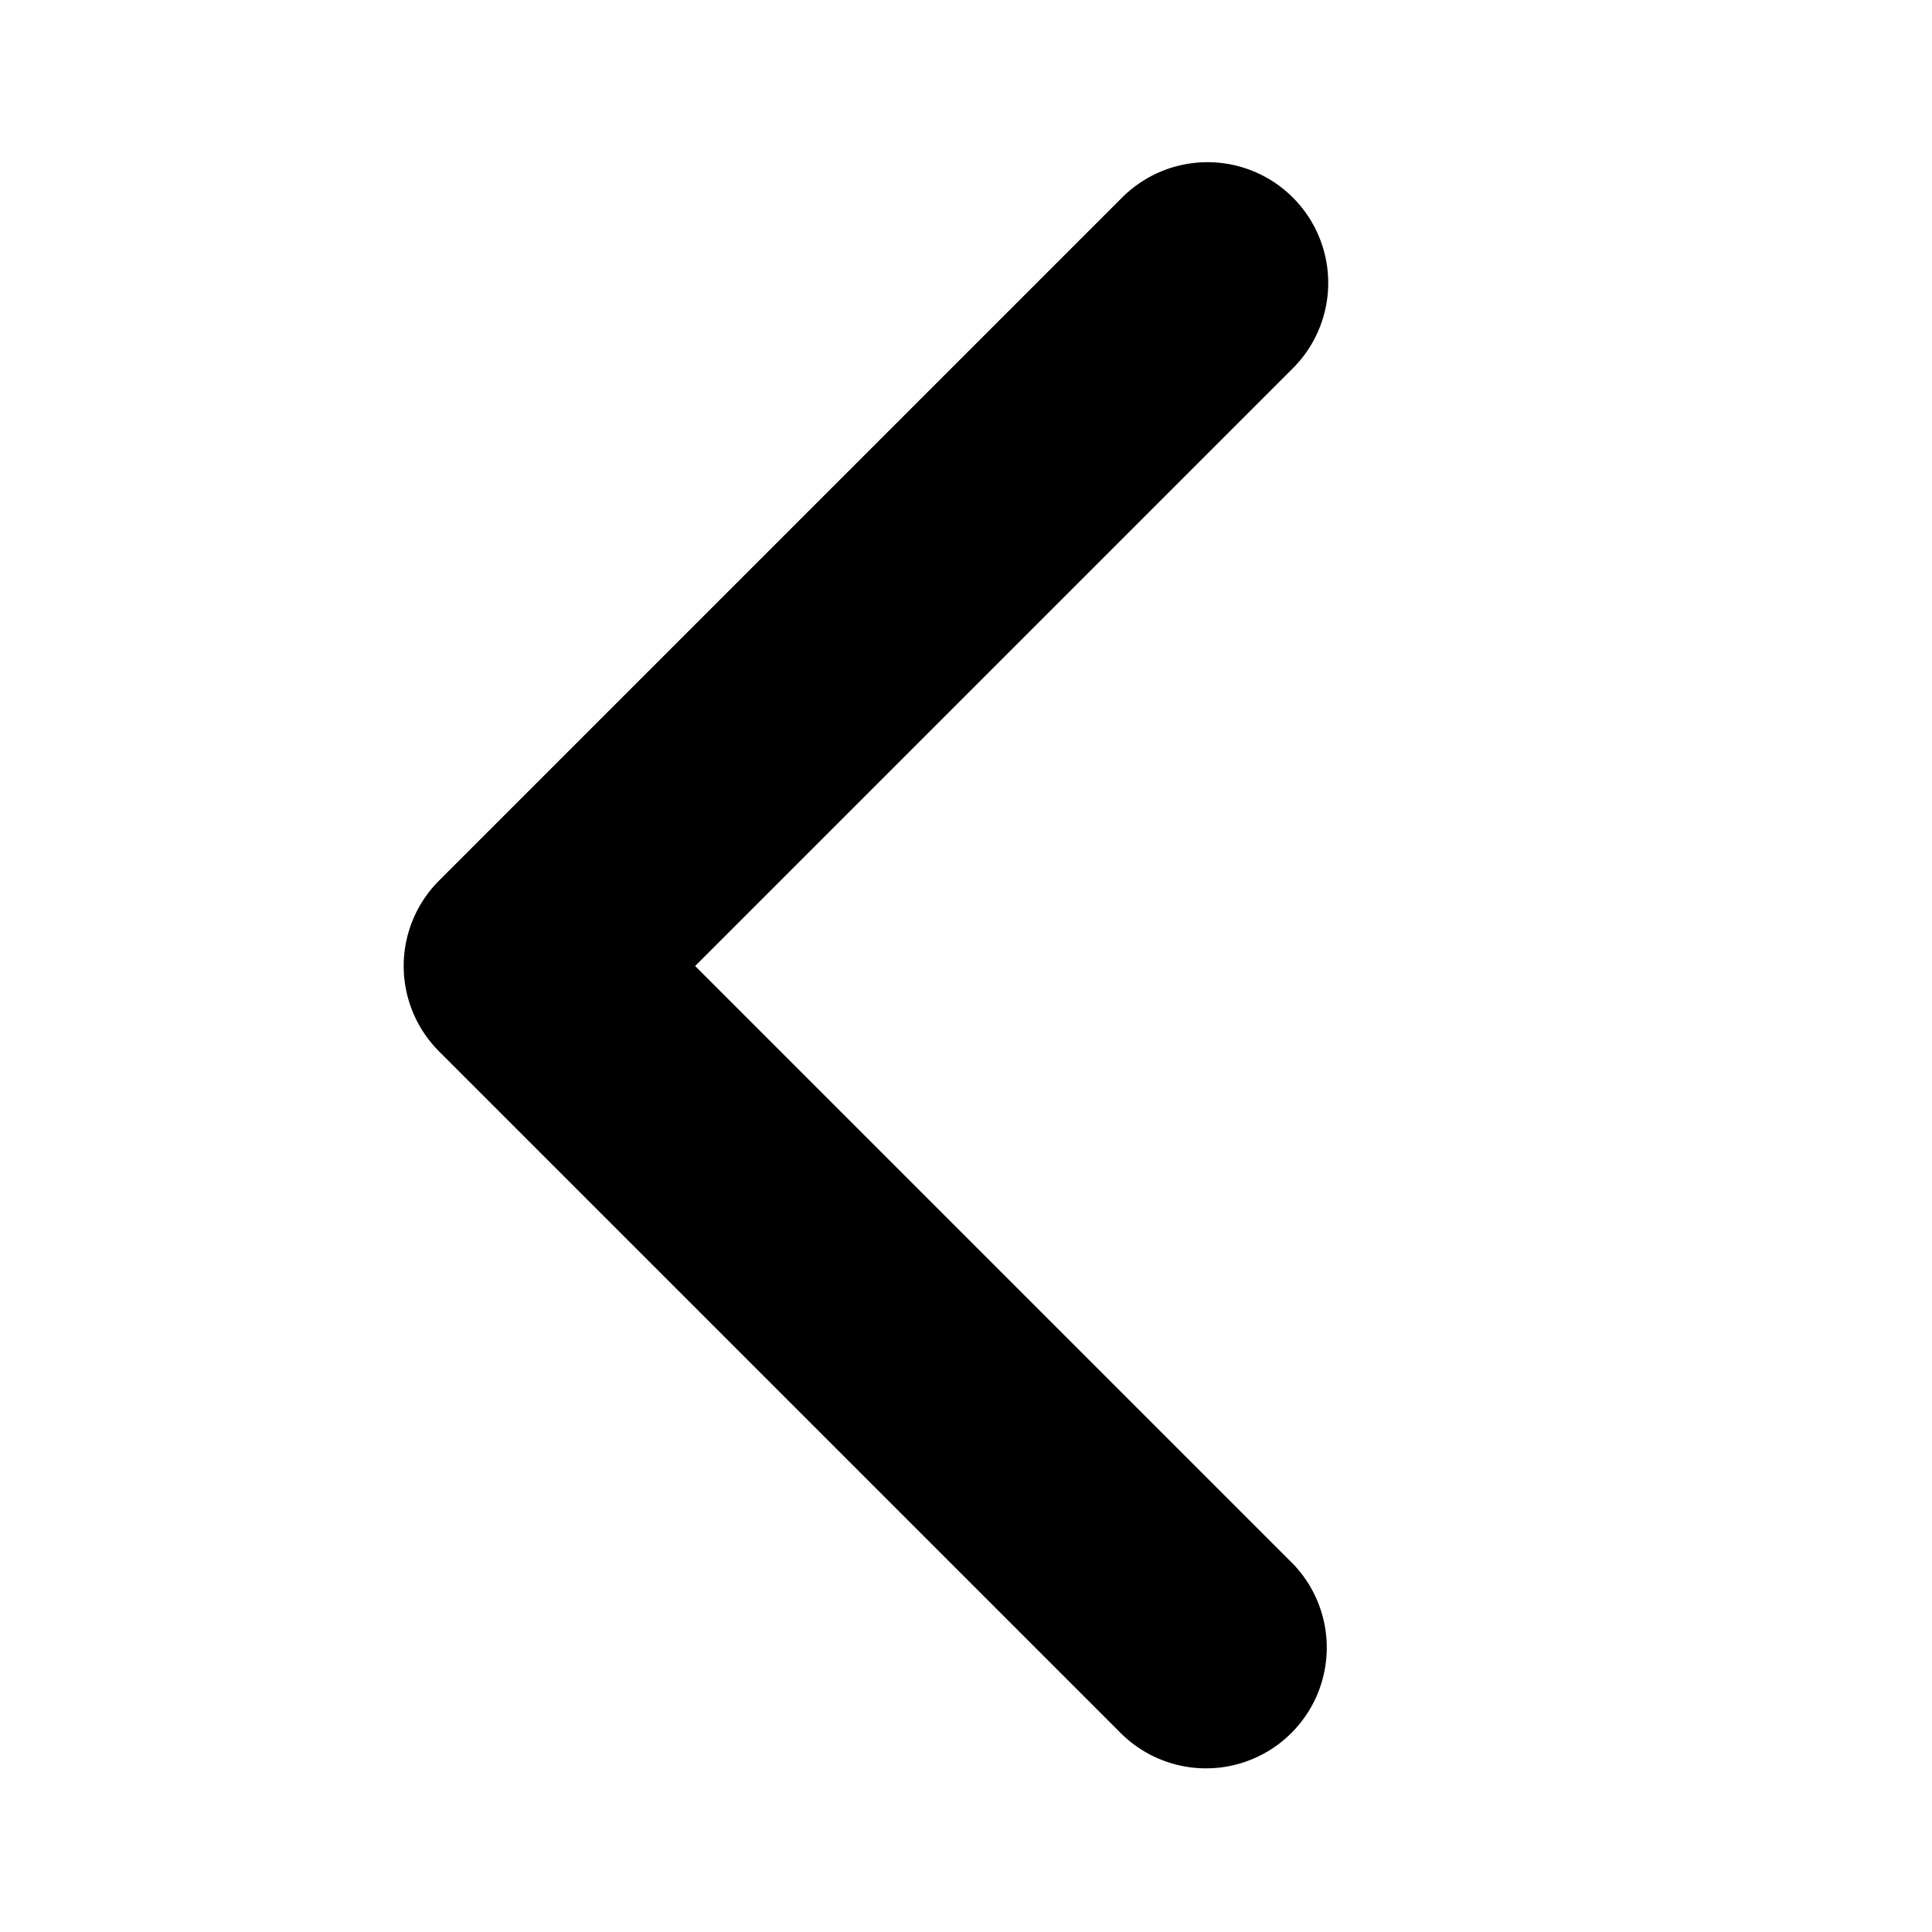
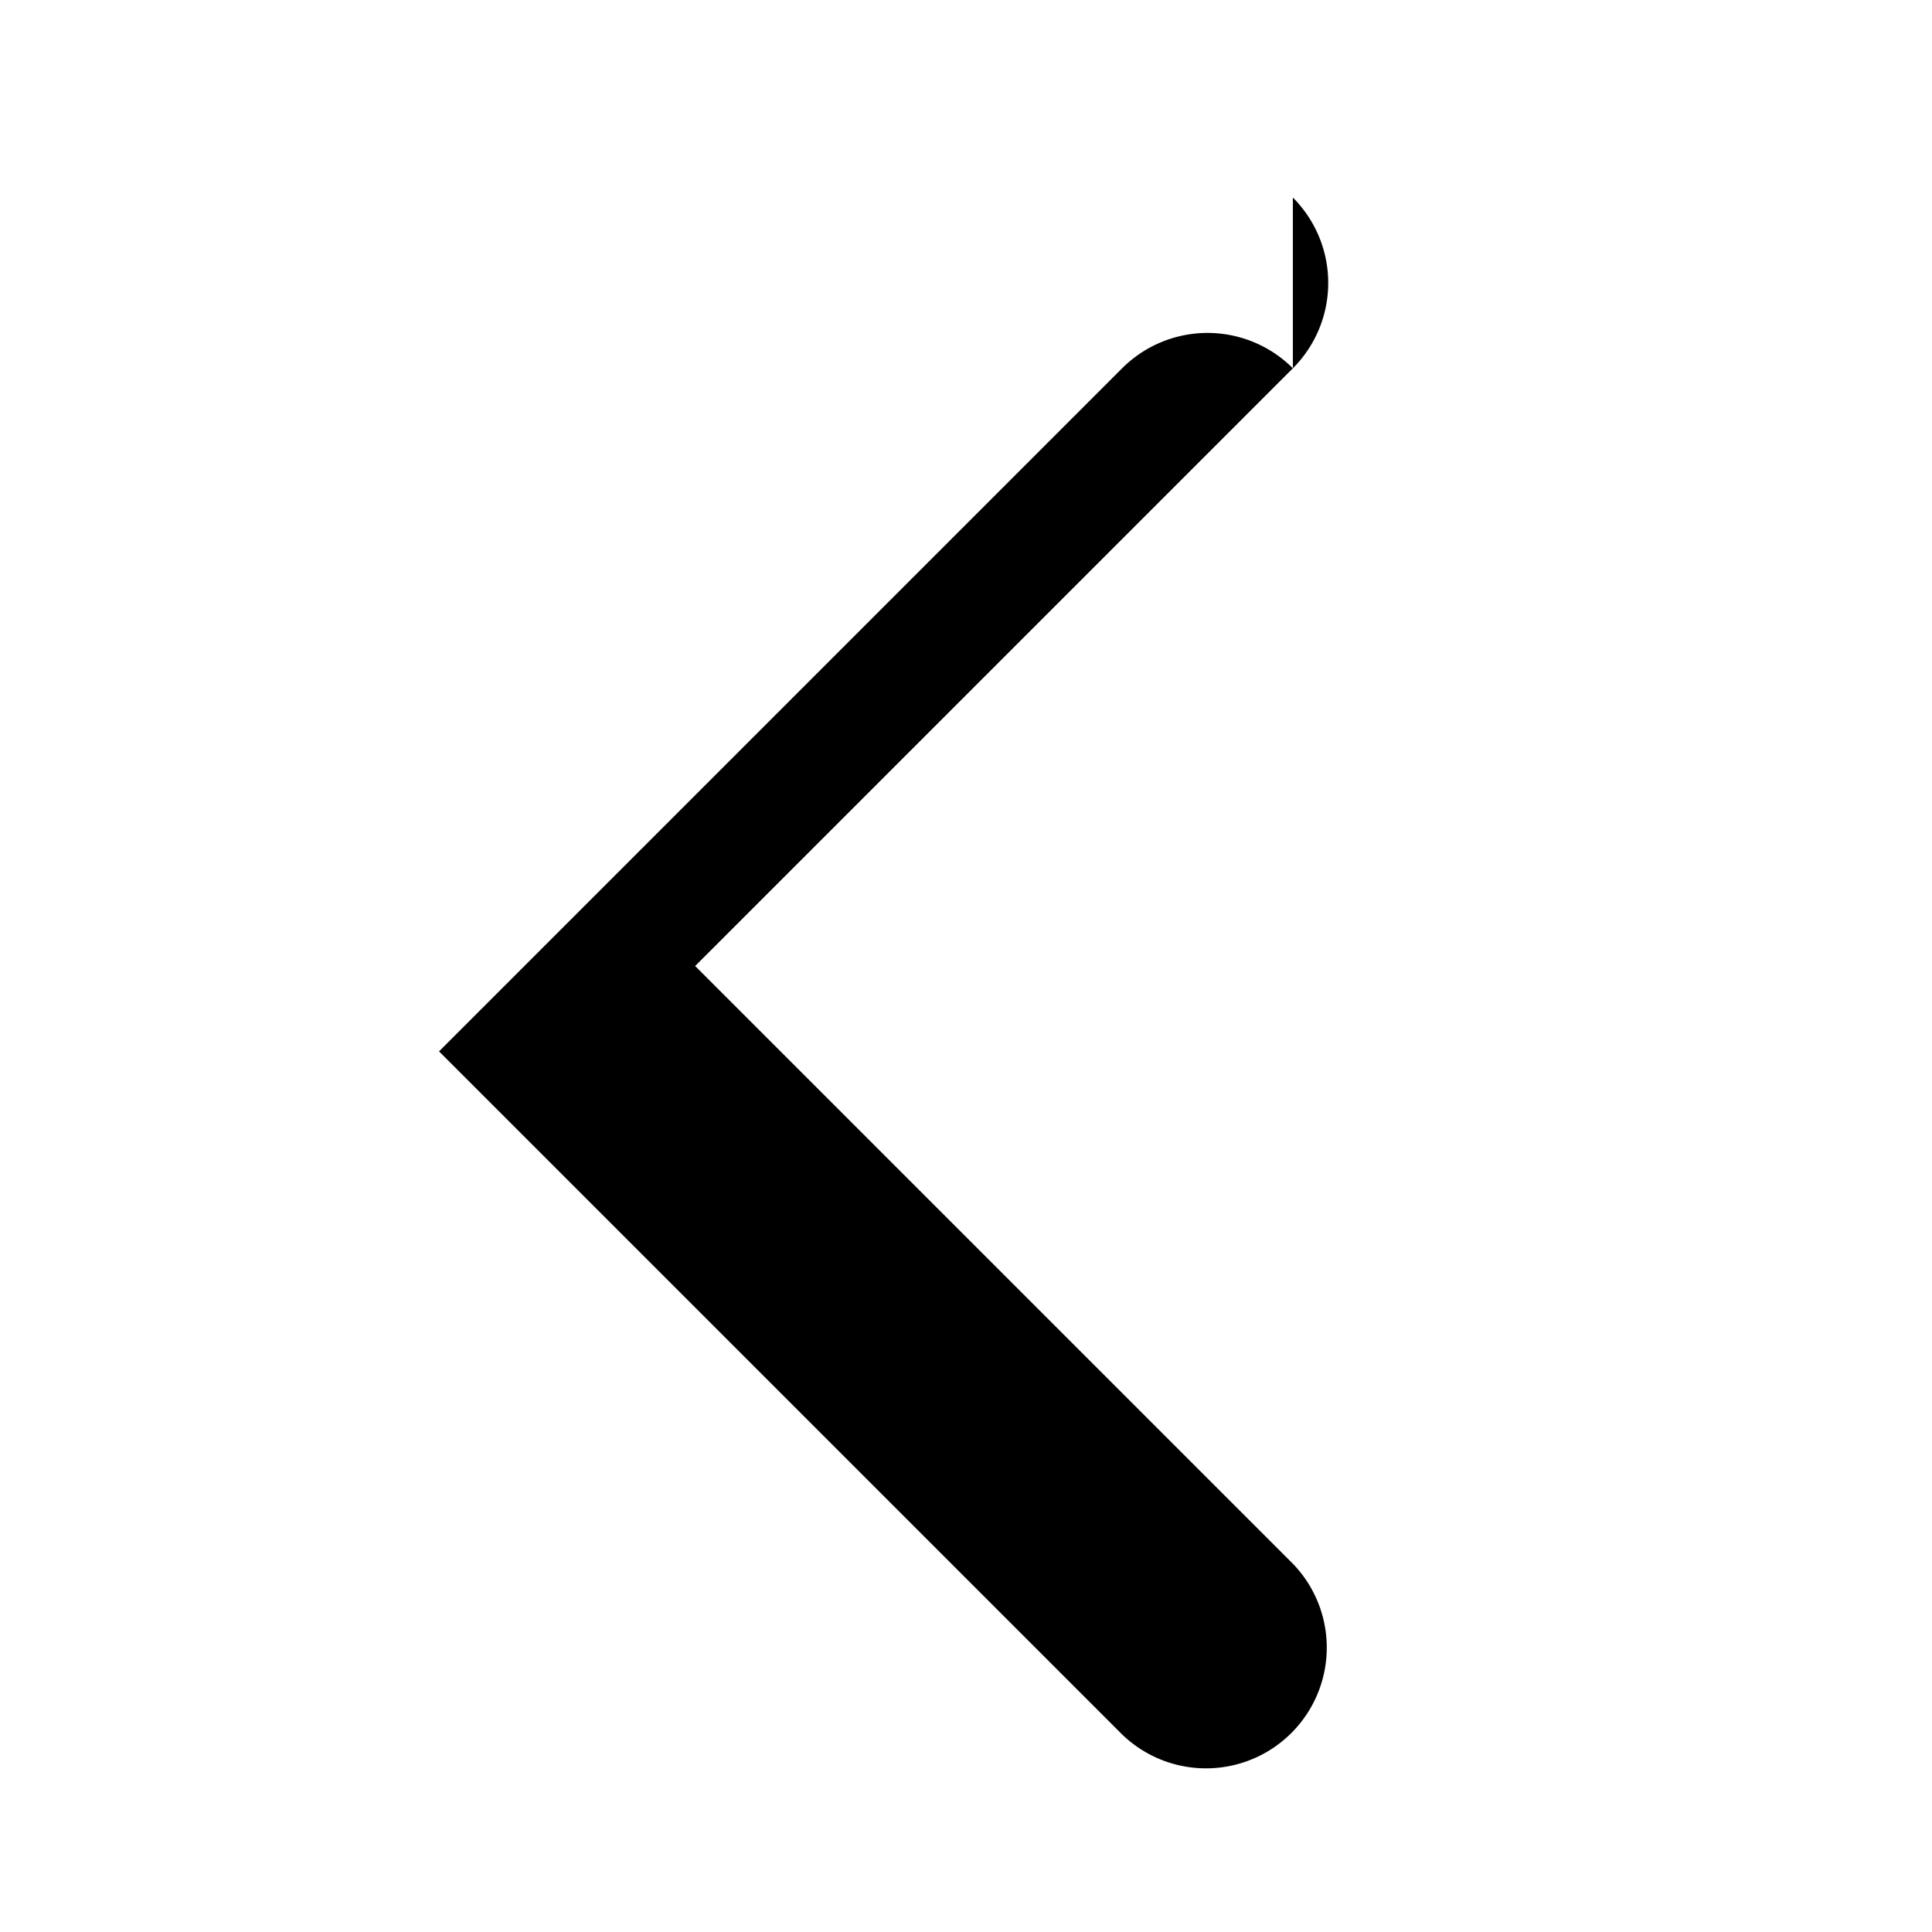
<svg xmlns="http://www.w3.org/2000/svg" width="1em" height="1em" viewBox="0 0 1024 1024">
-   <path fill="black" d="M685.248 104.704a64 64 0 0 1 0 90.496L368.448 512l316.8 316.8a64 64 0 0 1-90.496 90.496L232.704 557.248a64 64 0 0 1 0-90.496l362.048-362.048a64 64 0 0 1 90.496 0" />
+   <path fill="black" d="M685.248 104.704a64 64 0 0 1 0 90.496L368.448 512l316.8 316.8a64 64 0 0 1-90.496 90.496L232.704 557.248l362.048-362.048a64 64 0 0 1 90.496 0" />
</svg>